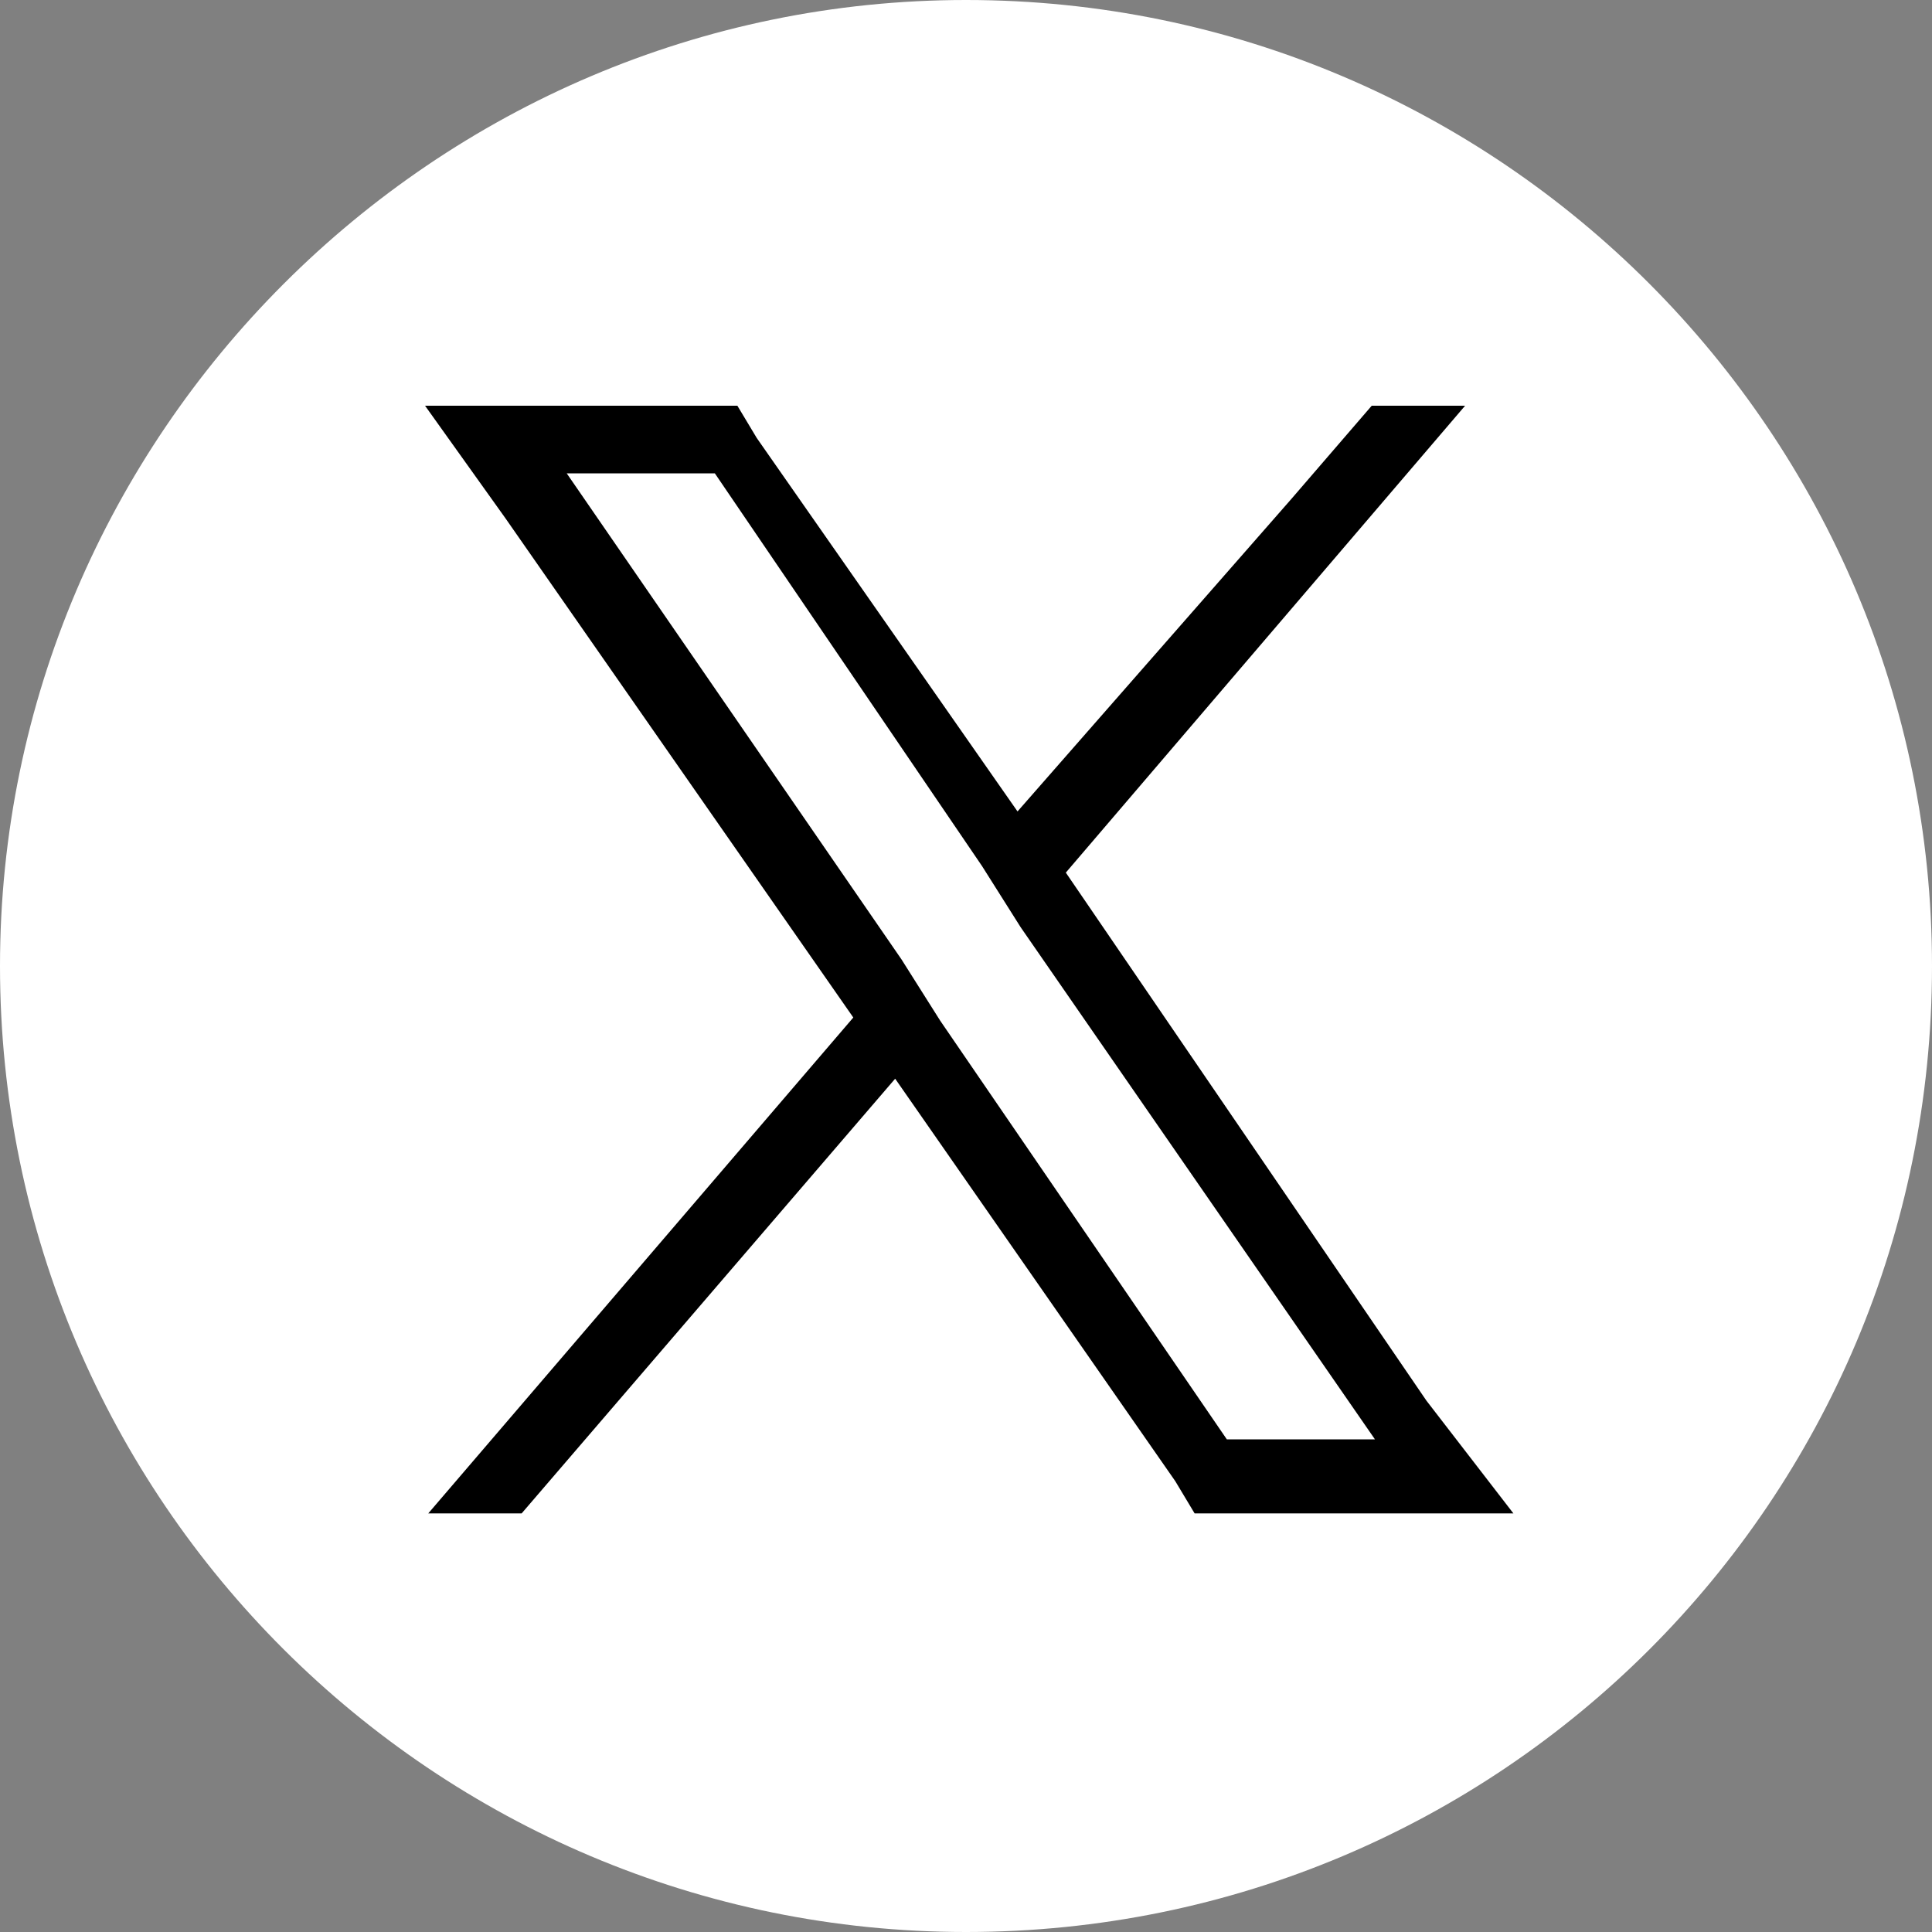
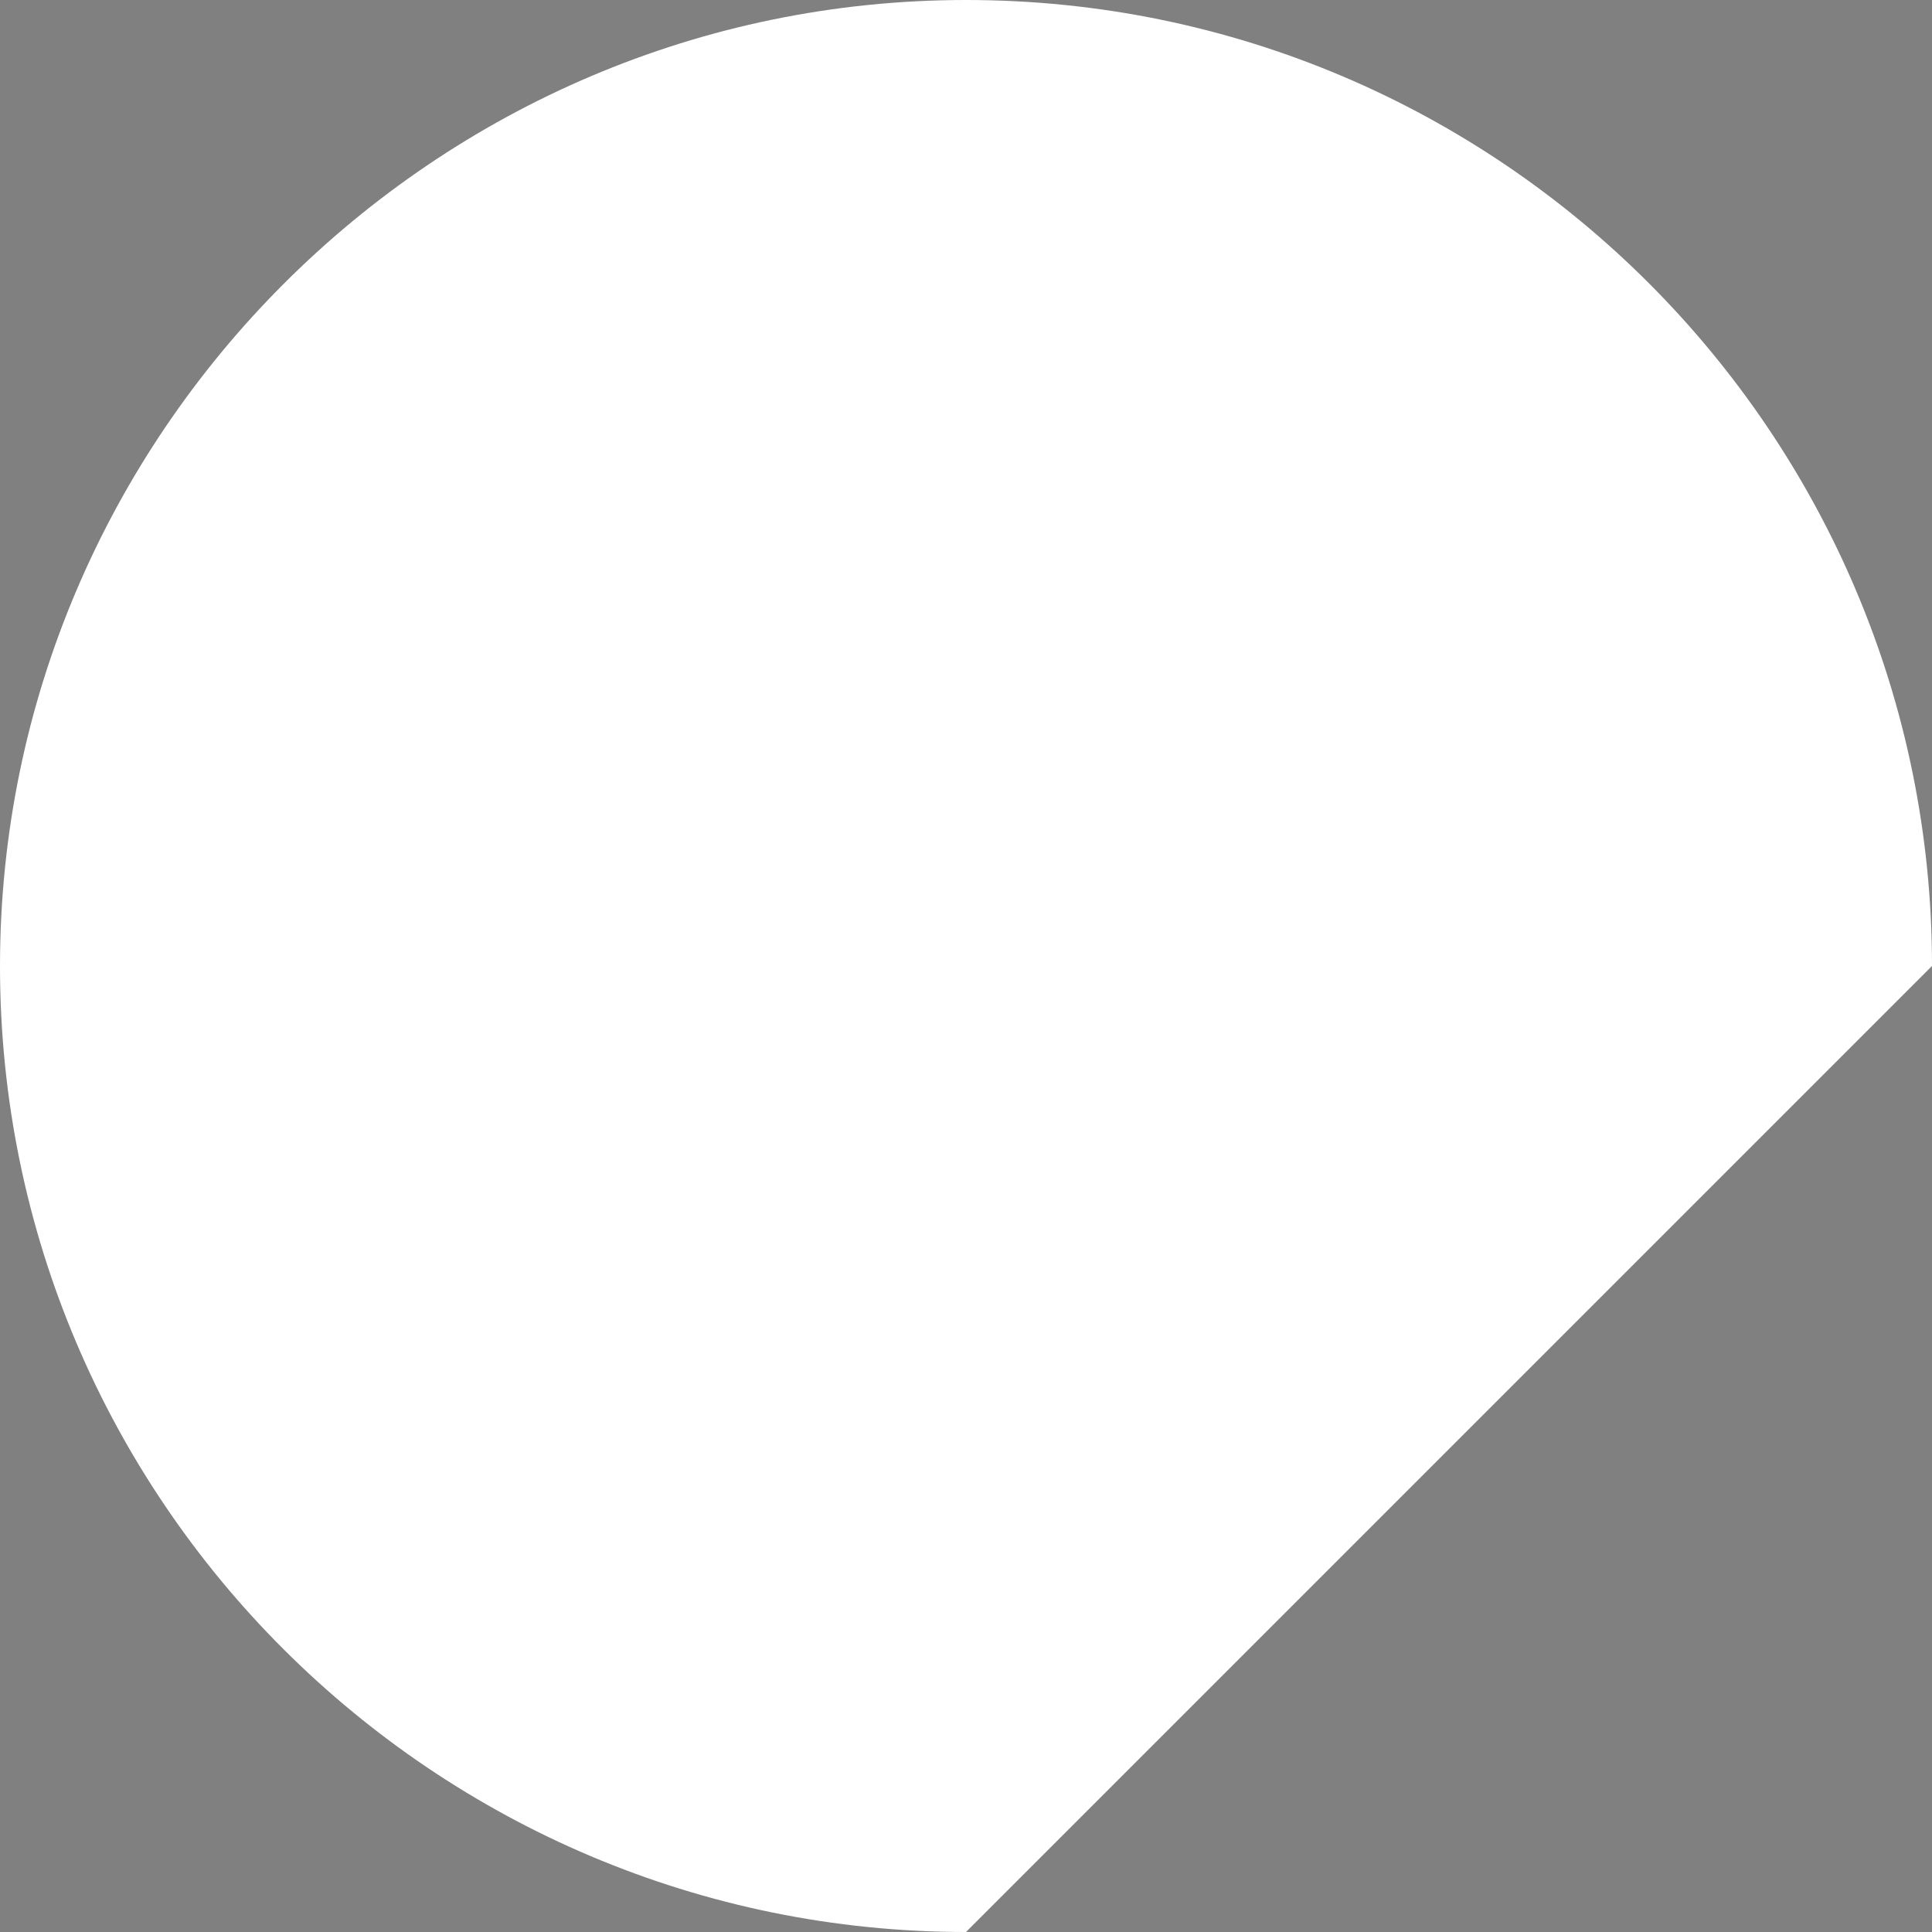
<svg xmlns="http://www.w3.org/2000/svg" version="1.1" id="レイヤー_1" x="0px" y="0px" viewBox="0 0 60 60" style="enable-background:new 0 0 60 60;" xml:space="preserve">
  <rect x="0" y="0" width="60" height="60" fill="#808080" stroke="none" />
  <style type="text/css">
	.st0{fill:#FFFFFF;}
</style>
  <g>
-     <path class="st0" d="M30,60L30,60C13.5,60,0,46.6,0,30l0,0C0,13.5,13.5,0,30,0l0,0c16.6,0,30,13.5,30,30l0,0C60,46.6,46.6,60,30,60   z" />
-     <path d="M44.3,43.5L33.1,27.1l12.4-14.5h-2.9l-2.5,2.9l-8.5,9.7l-8.1-11.6l-0.6-1h-9.7l2.5,3.5l10.8,15.5L13.3,47h2.9l11.6-13.5   L36.5,46l0.6,1H47L44.3,43.5z M38.1,44.7l-8.9-13L28,29.8L17.6,14.7h4.6l8.3,12.2l1.2,1.9l11,15.9C42.7,44.7,38.1,44.7,38.1,44.7z" />
+     <path class="st0" d="M30,60L30,60C13.5,60,0,46.6,0,30l0,0C0,13.5,13.5,0,30,0l0,0c16.6,0,30,13.5,30,30l0,0z" />
  </g>
</svg>